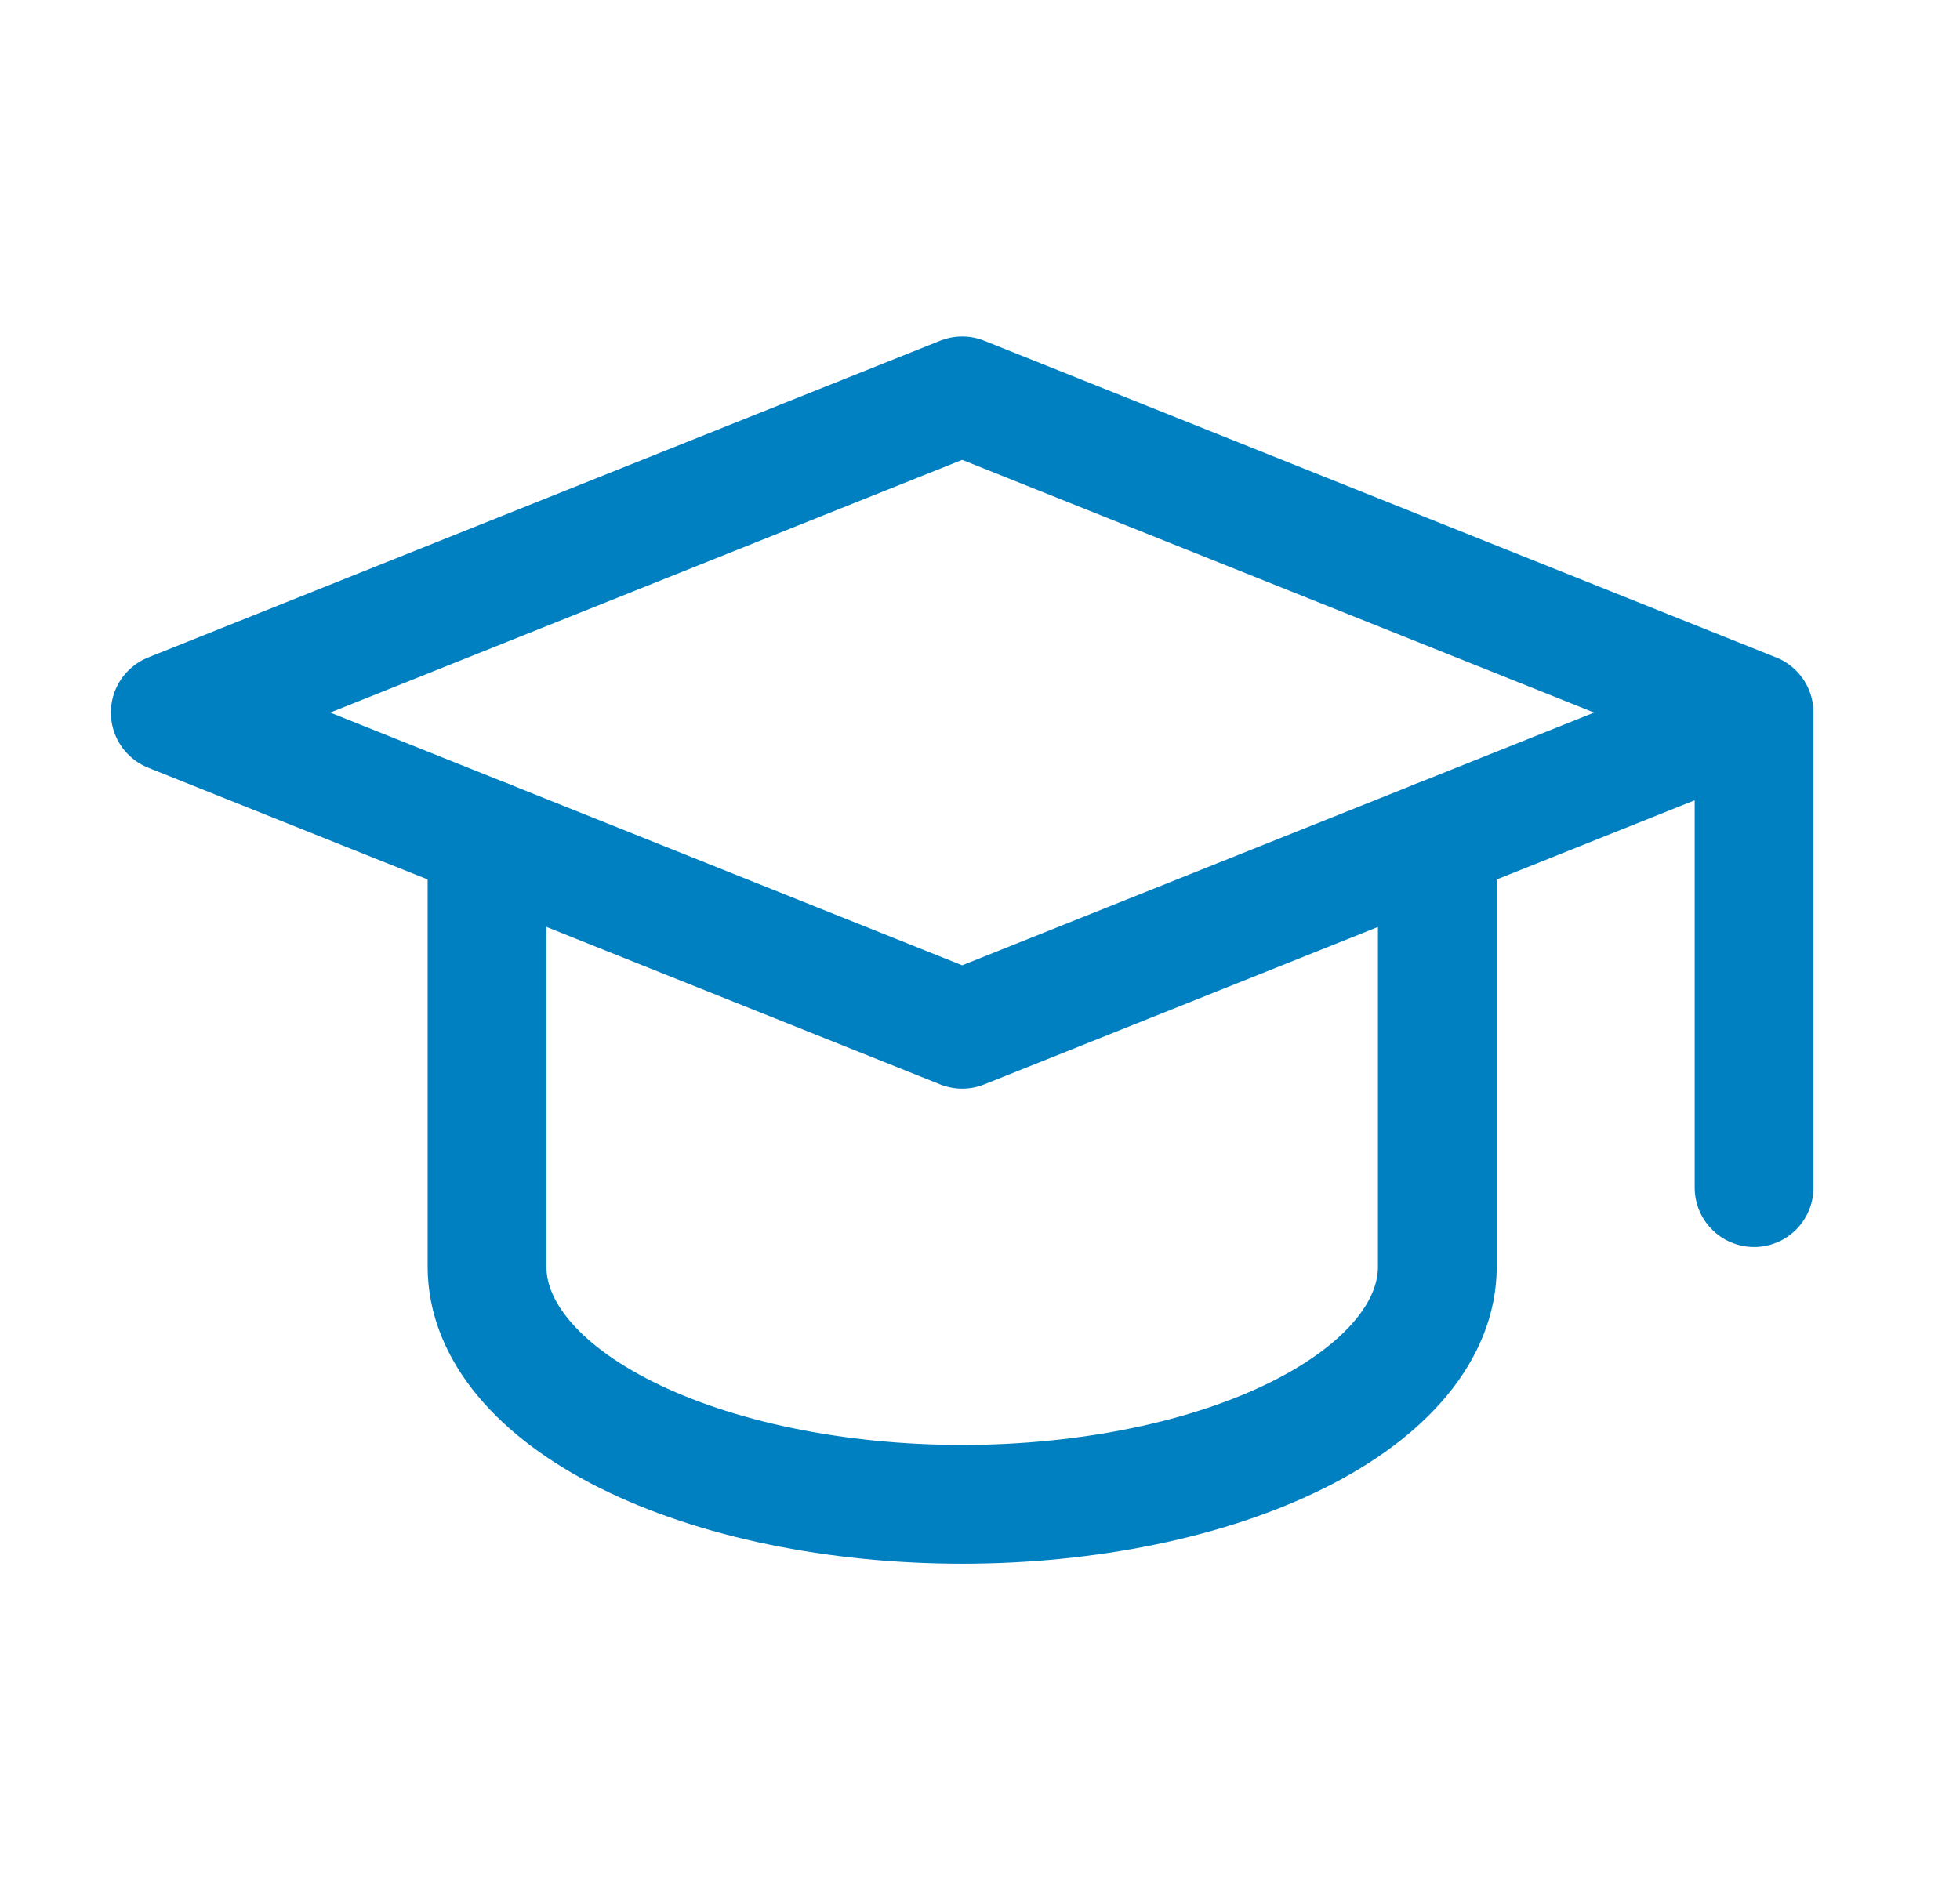
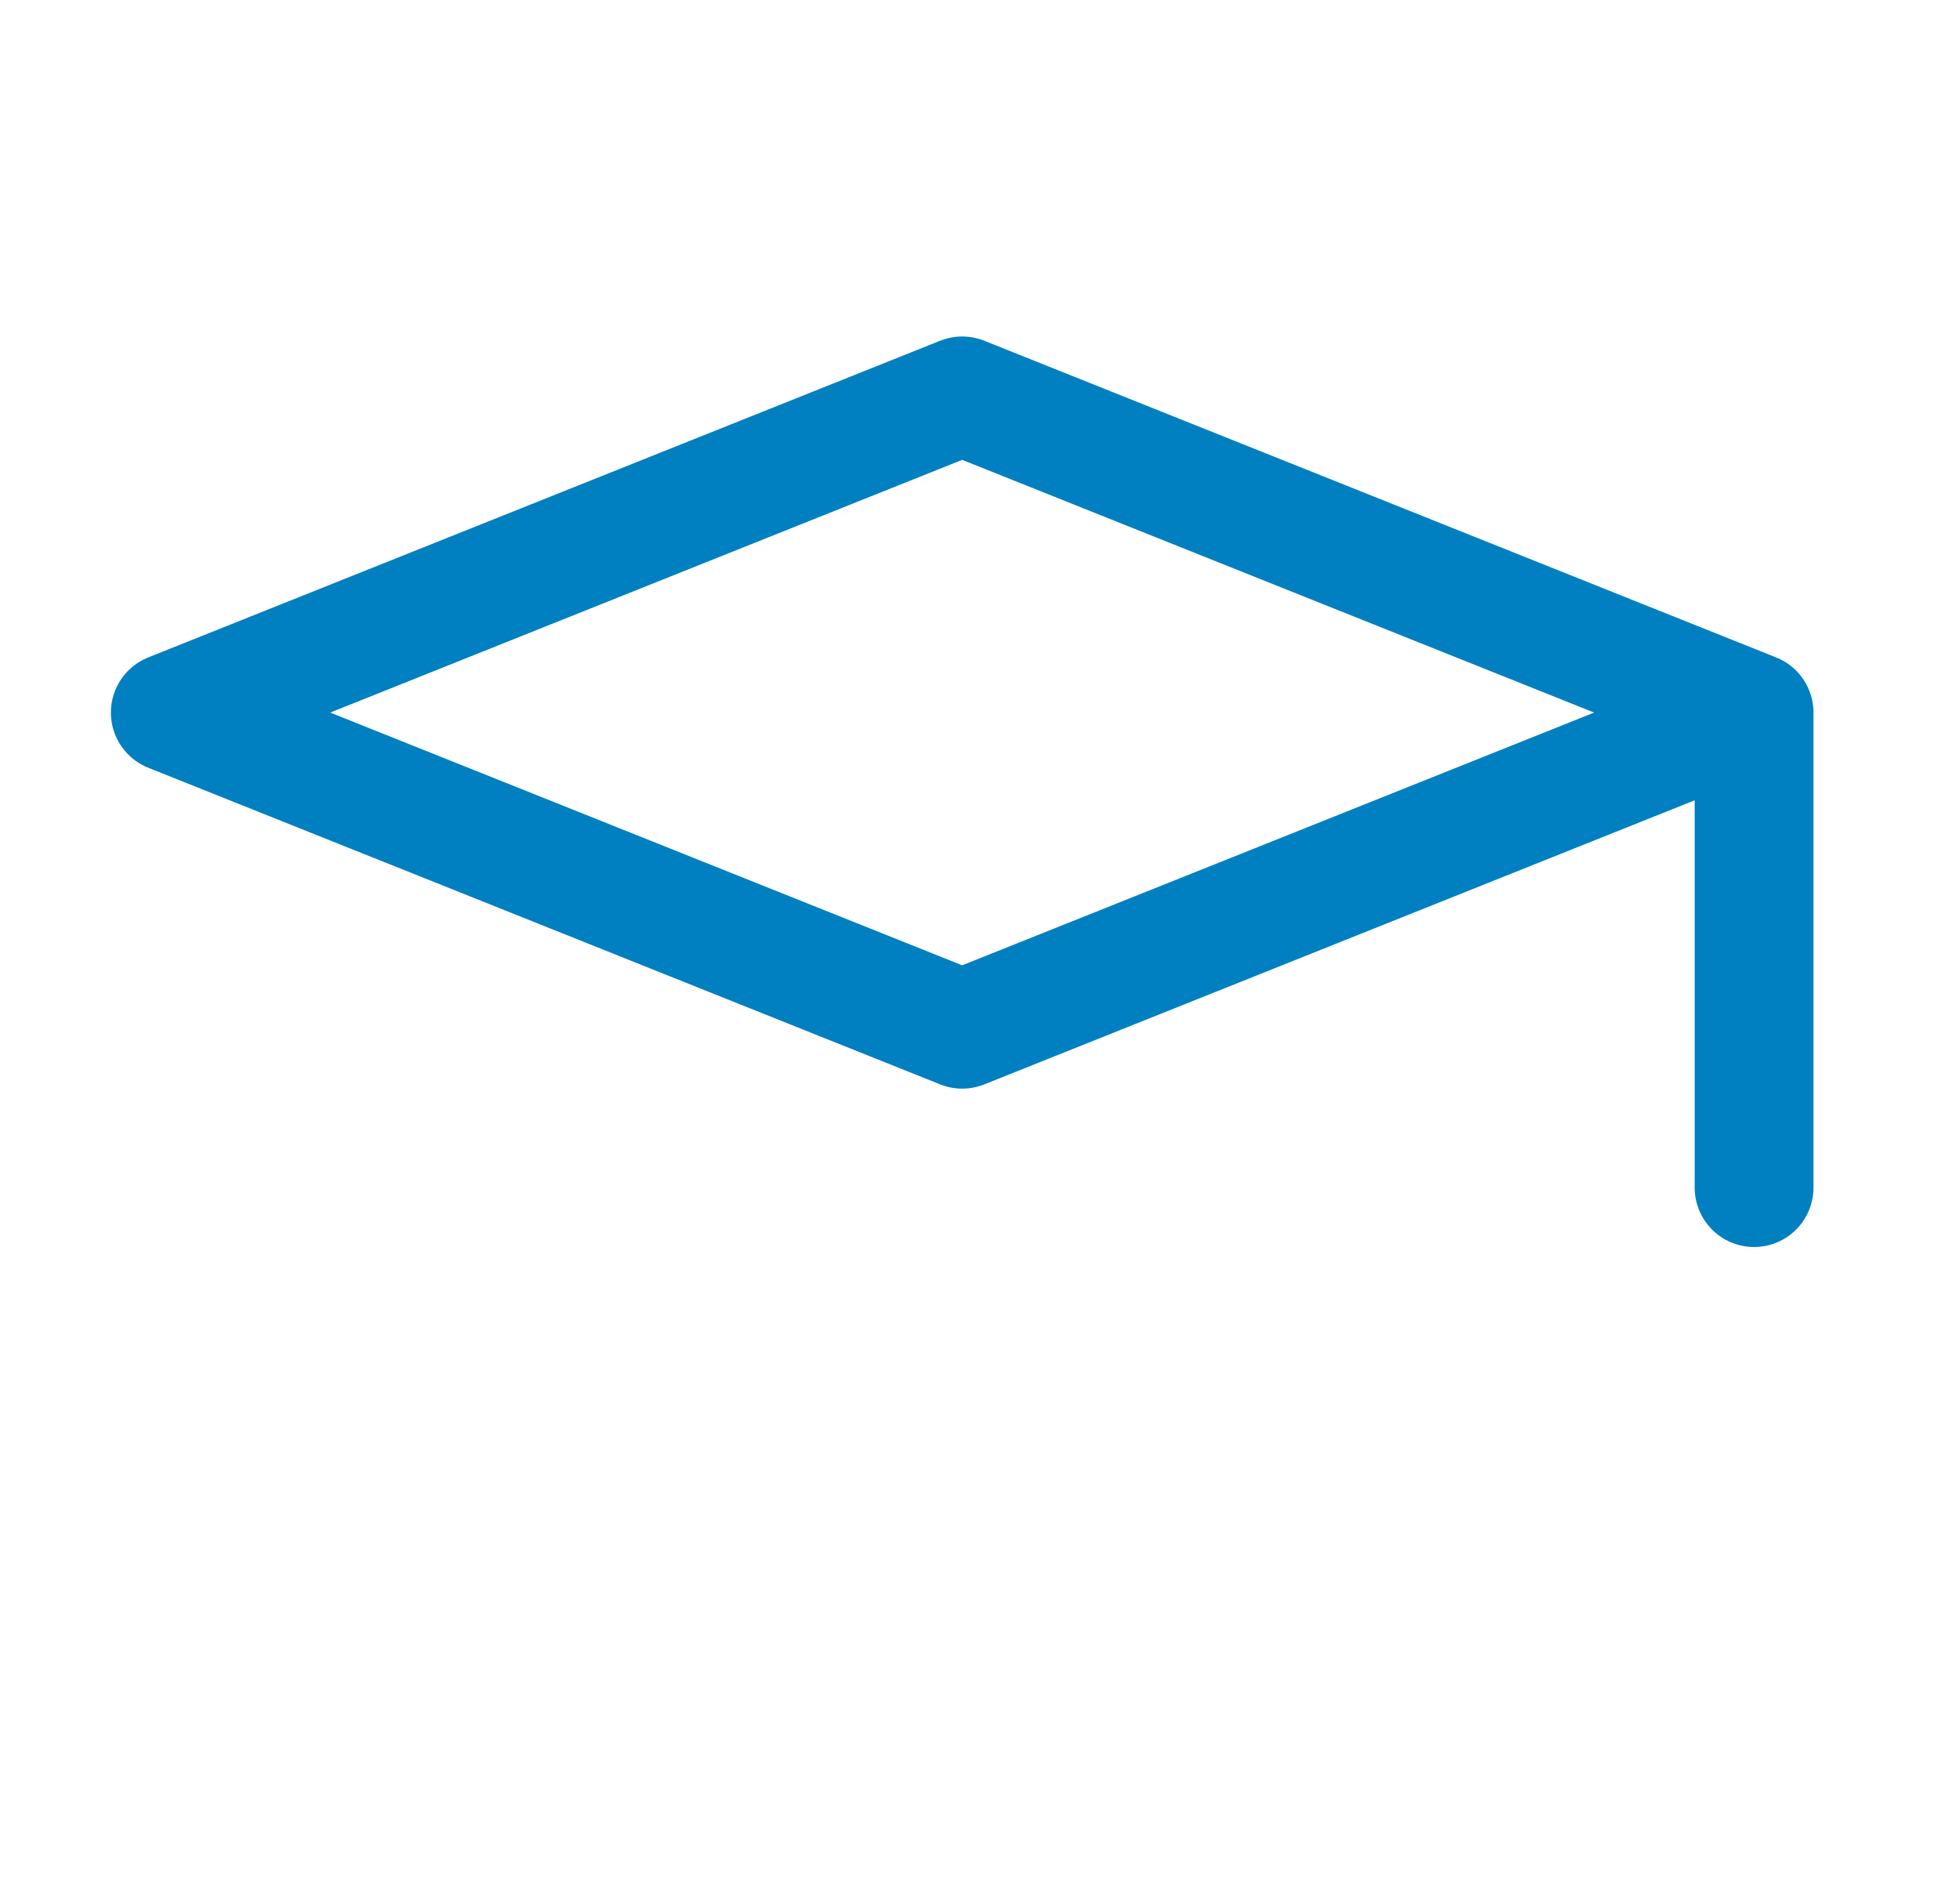
<svg xmlns="http://www.w3.org/2000/svg" width="33" height="32" viewBox="0 0 33 32" fill="none">
  <path d="M29.533 12L16.2 6.667L2.867 12L16.2 17.333L29.533 12ZM29.533 12V20" stroke="#007FC1" stroke-width="2" stroke-linecap="round" stroke-linejoin="round" />
-   <path d="M8.2 14.133V21.333C8.2 22.394 9.043 23.412 10.543 24.162C12.043 24.912 14.078 25.333 16.2 25.333C18.322 25.333 20.357 24.912 21.857 24.162C23.357 23.412 24.2 22.394 24.2 21.333V14.133" stroke="#007FC1" stroke-width="2" stroke-linecap="round" stroke-linejoin="round" />
</svg>